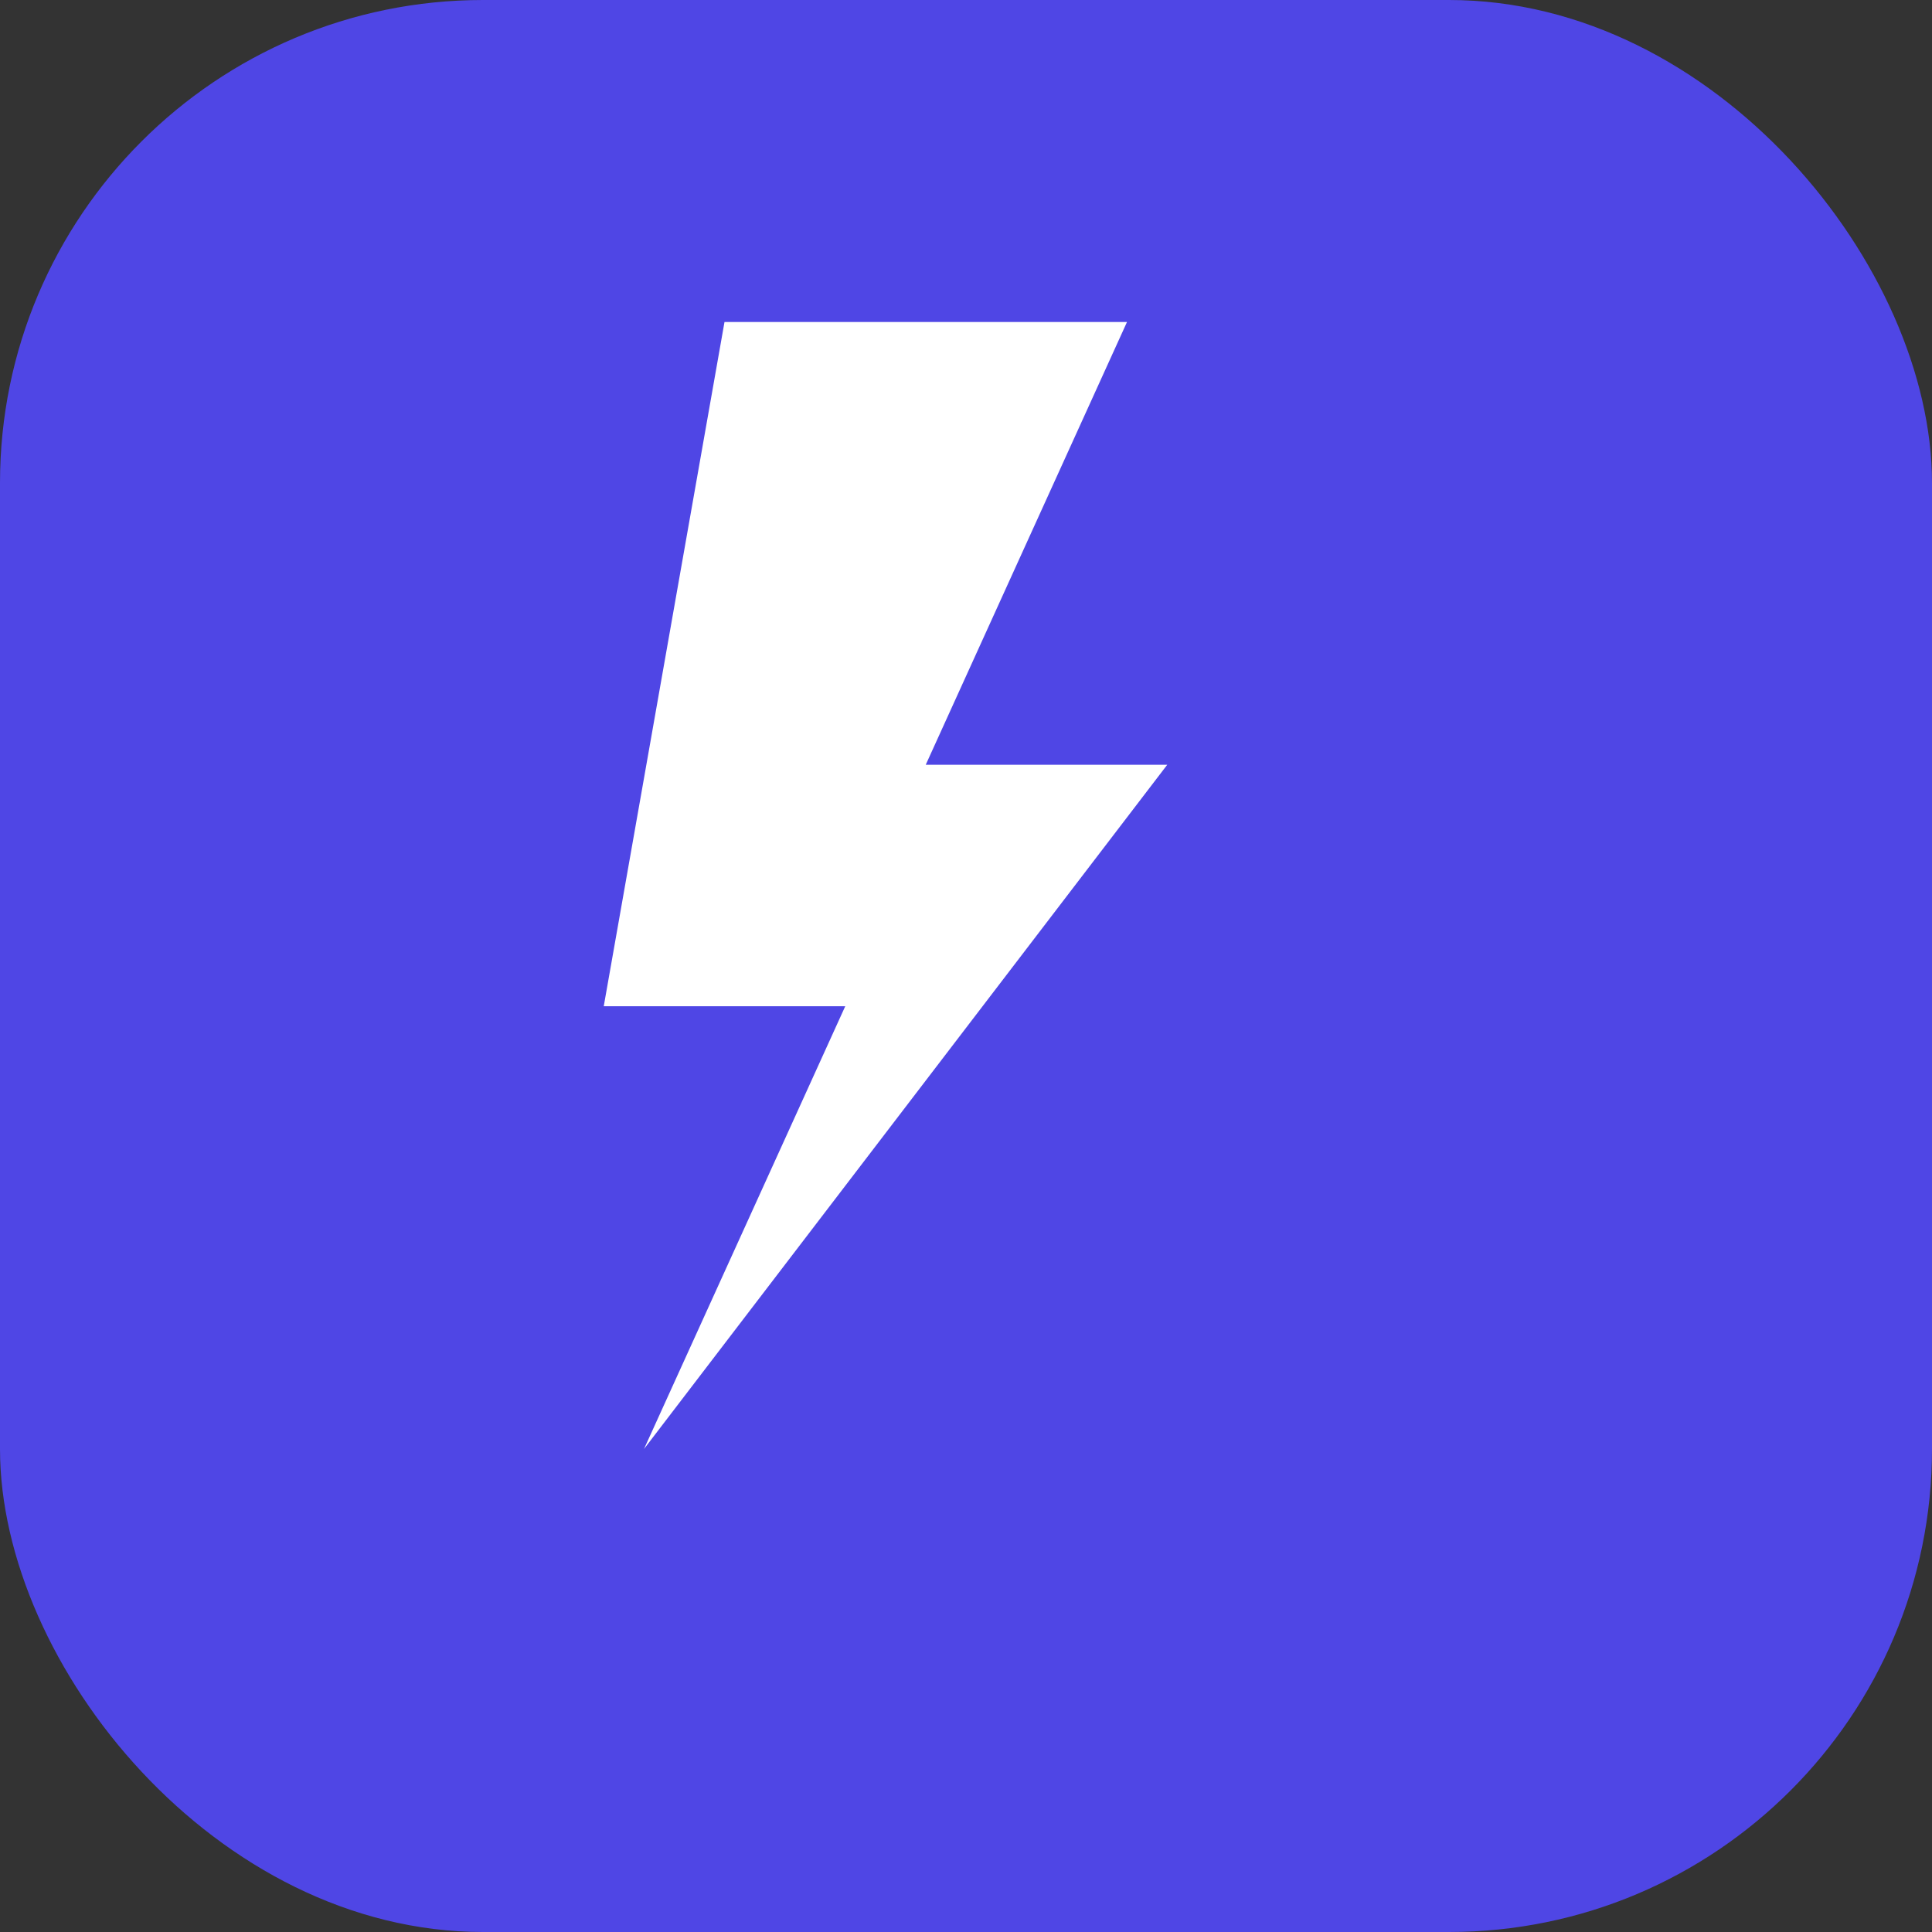
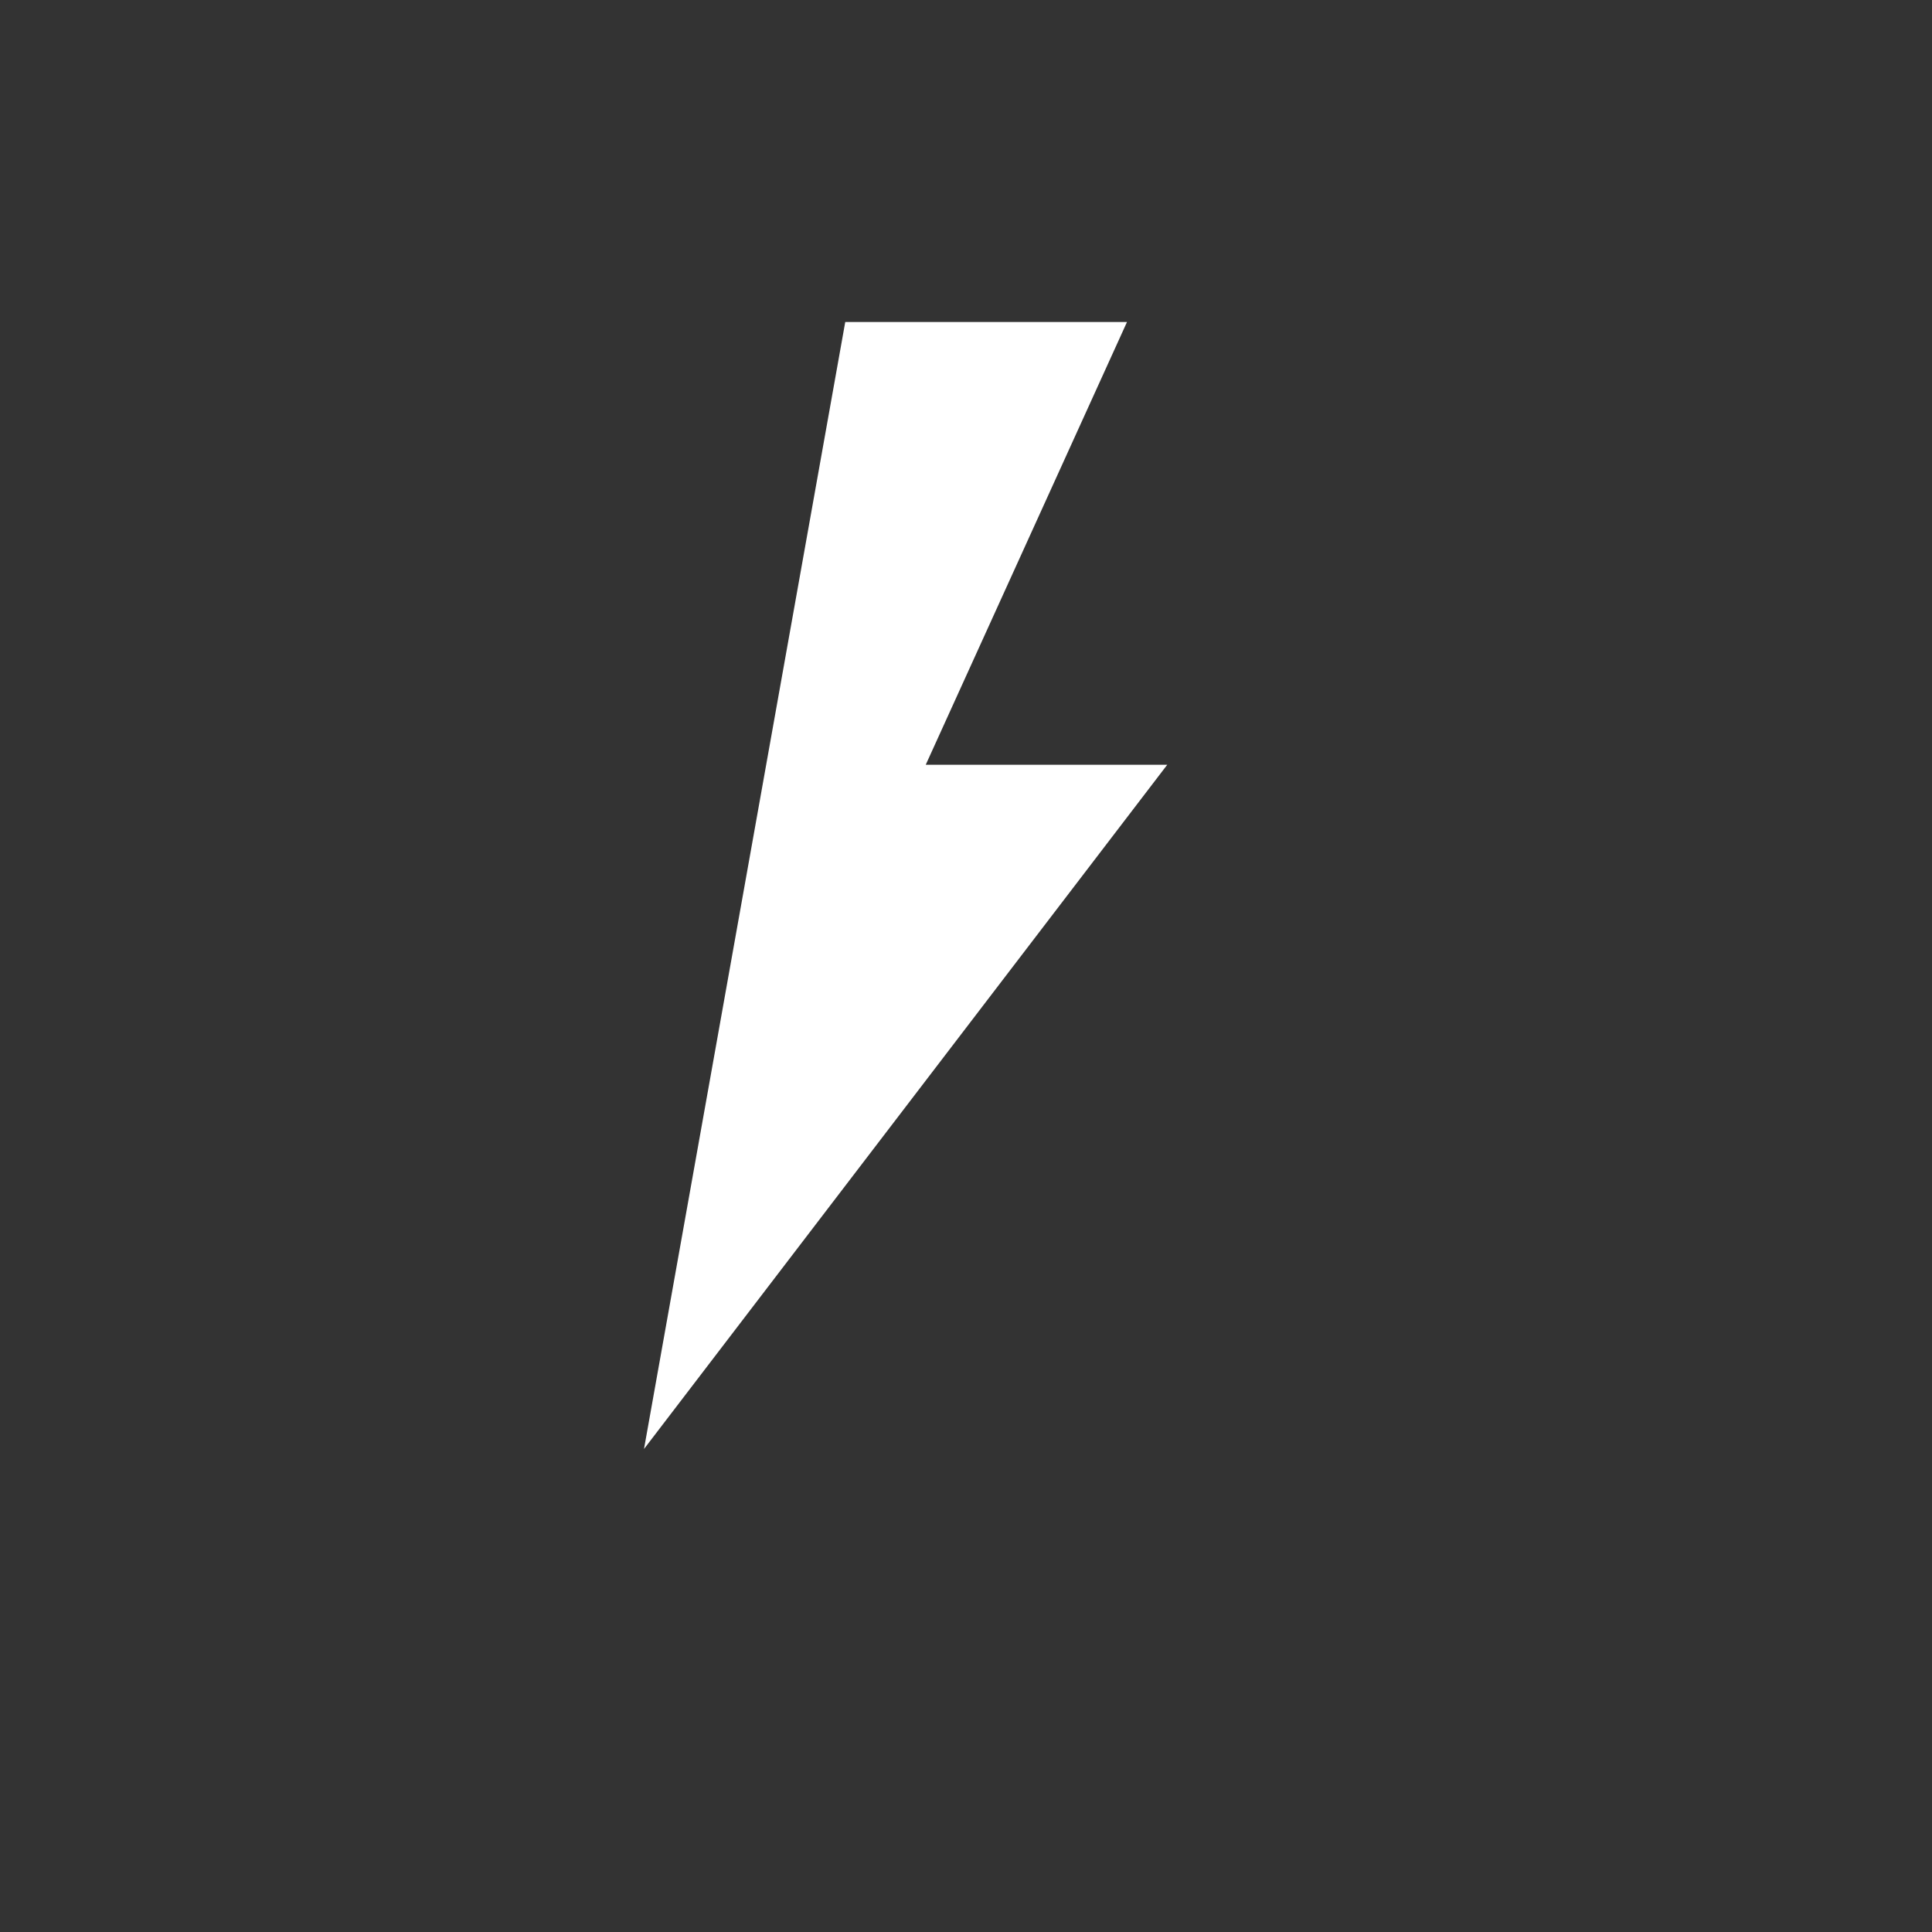
<svg xmlns="http://www.w3.org/2000/svg" width="32" height="32" viewBox="0 0 24 24" fill="none">
  <rect x="0" y="0" width="24" height="24" fill="#333333" stroke="none" />
-   <rect width="24" height="24" rx="6" fill="#4f46e5" />
-   <path d="M14.5 9.5H11.5L14 4H9L7.5 12.5H10.5L8 18L14.5 9.5Z" fill="white" />
+   <path d="M14.5 9.5H11.5L14 4H9H10.5L8 18L14.5 9.5Z" fill="white" />
</svg>